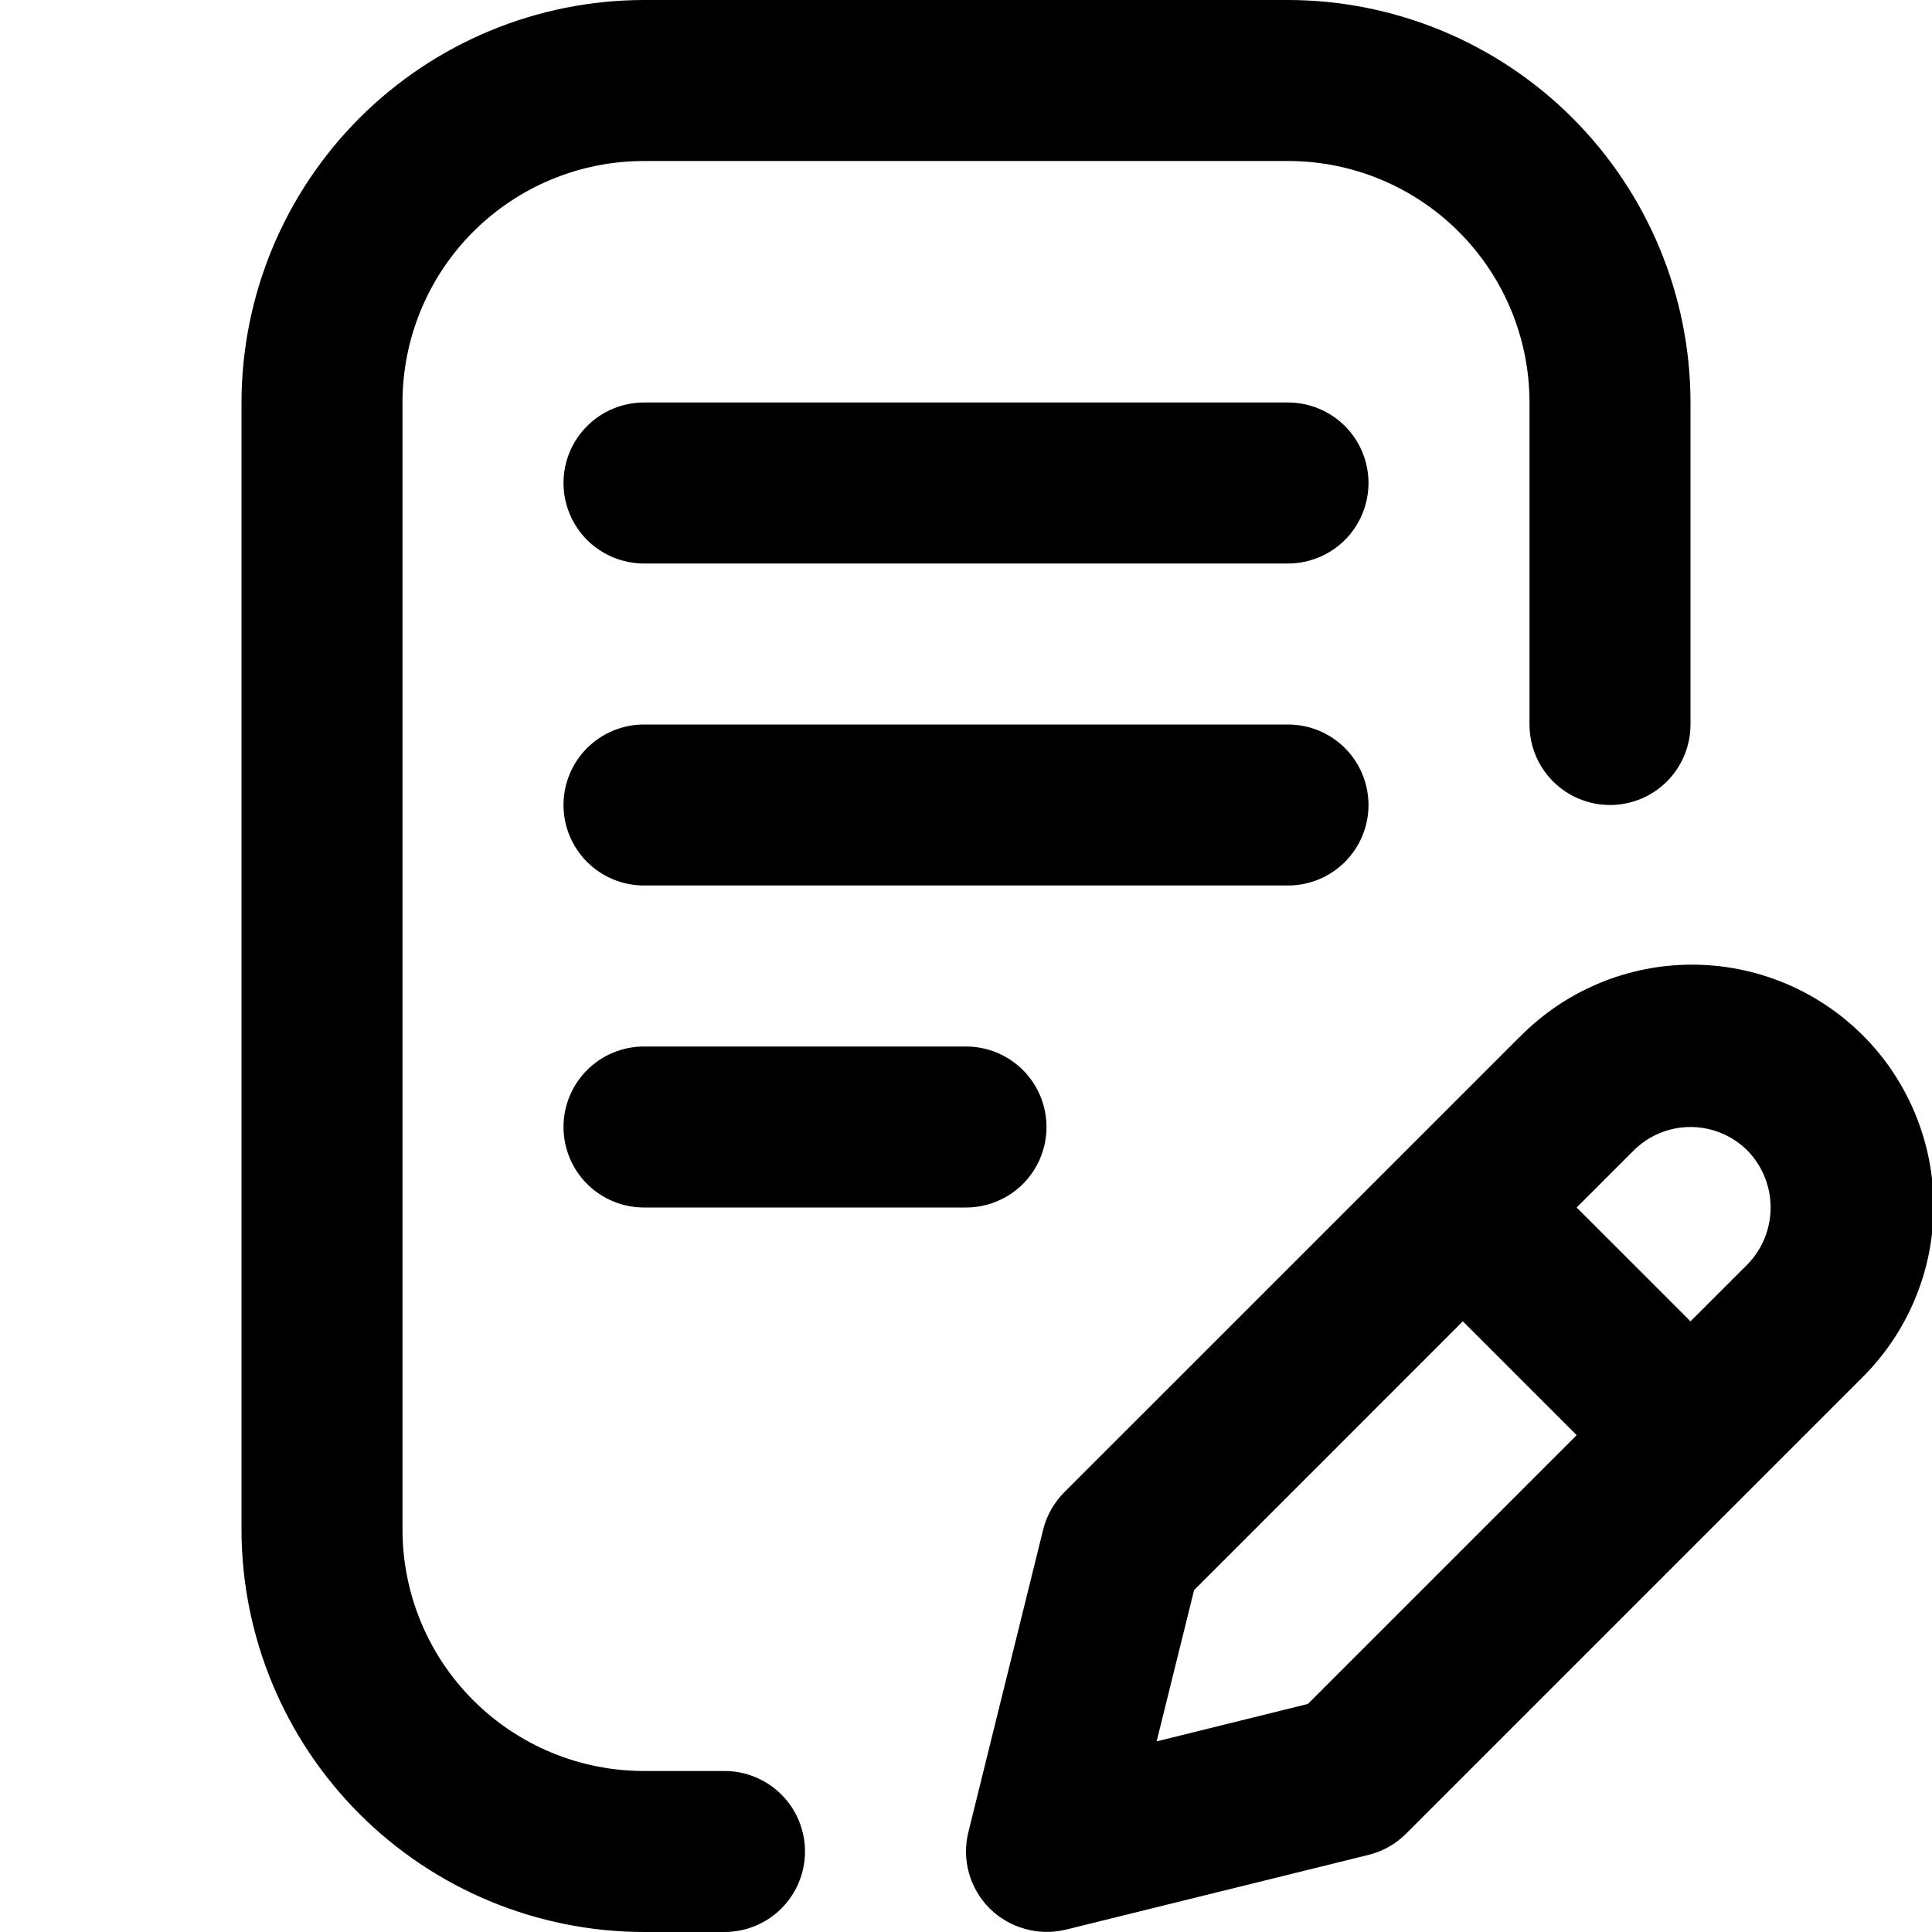
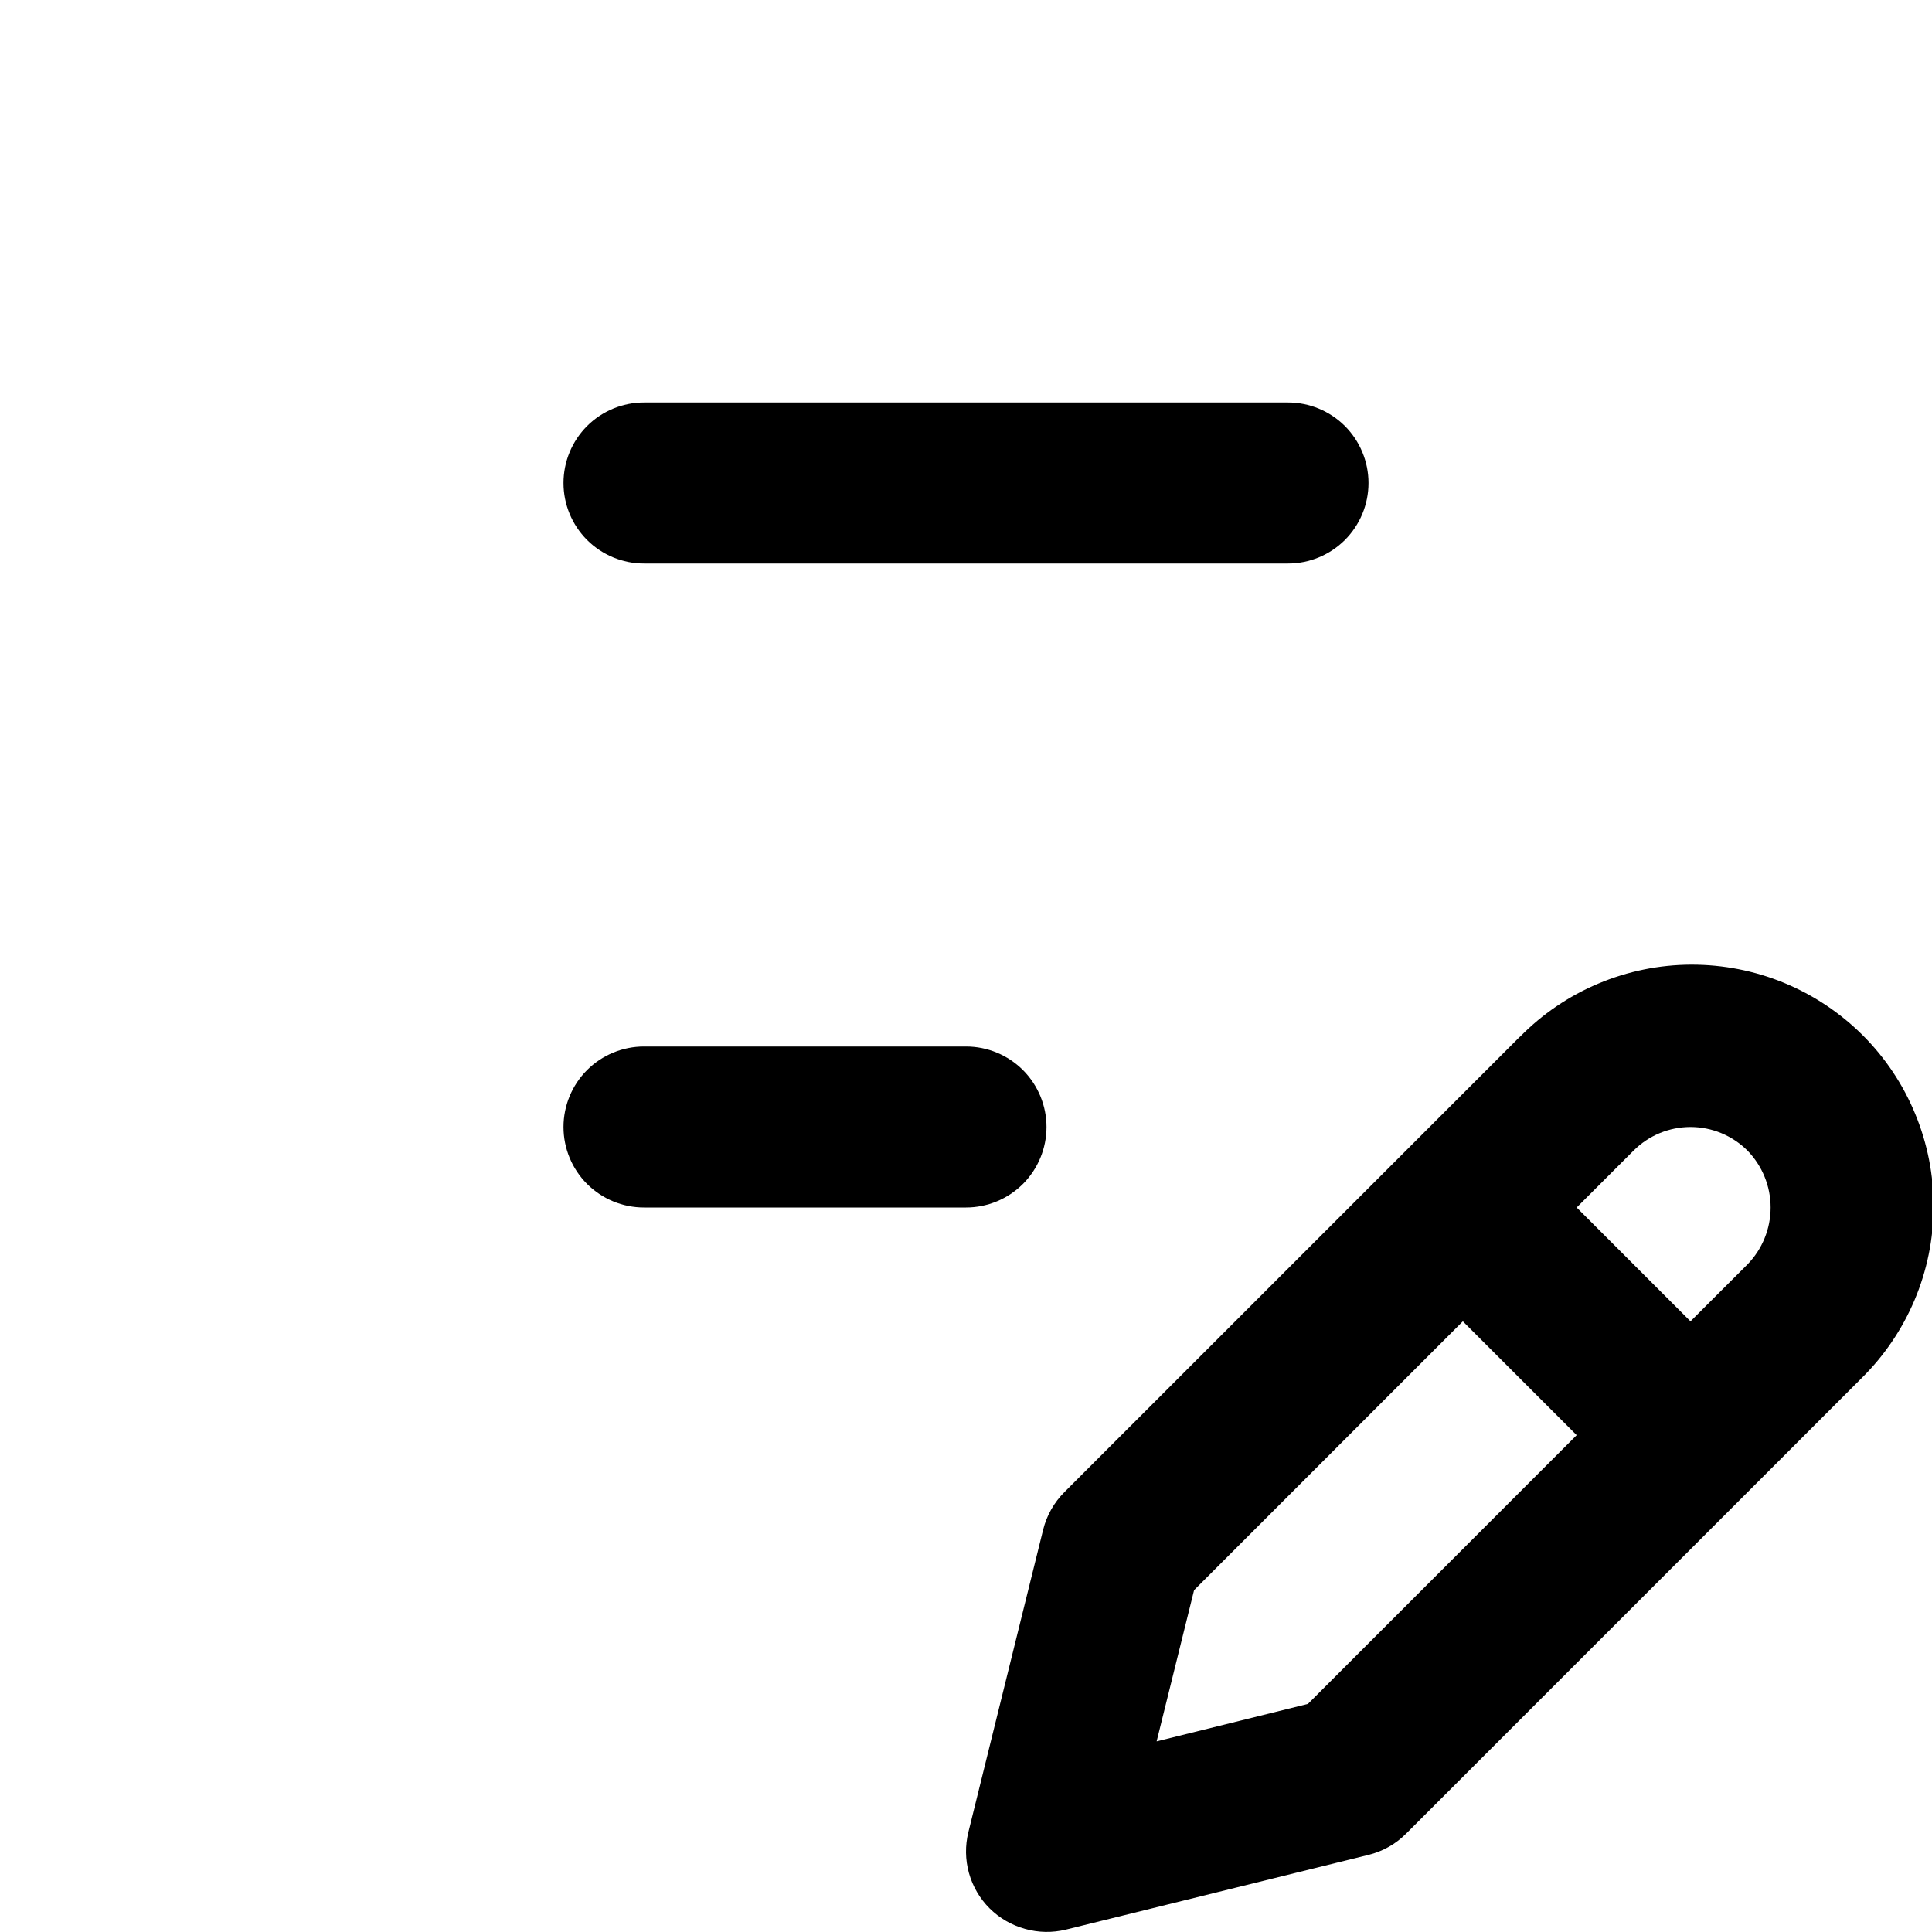
<svg xmlns="http://www.w3.org/2000/svg" width="36" height="36" viewBox="0 0 36 36" fill="none">
  <g clip-path="url(#clip0_373_113)">
-     <path d="M12 36H13.5C13.898 36 14.279 35.842 14.561 35.561C14.842 35.279 15 34.898 15 34.5C15 34.102 14.842 33.721 14.561 33.439C14.279 33.158 13.898 33 13.5 33H12C10.806 33 9.662 32.526 8.818 31.682C7.974 30.838 7.5 29.694 7.5 28.5V7.5C7.5 6.307 7.974 5.162 8.818 4.318C9.662 3.474 10.806 3 12 3H24C25.194 3 26.338 3.474 27.182 4.318C28.026 5.162 28.5 6.307 28.5 7.5V13.5C28.5 13.898 28.658 14.279 28.939 14.561C29.221 14.842 29.602 15 30 15C30.398 15 30.779 14.842 31.061 14.561C31.342 14.279 31.5 13.898 31.5 13.5V7.5C31.498 5.512 30.707 3.605 29.301 2.199C27.895 0.793 25.988 0.002 24 0L12 0C10.012 0.002 8.105 0.793 6.699 2.199C5.293 3.605 4.502 5.512 4.5 7.5V28.5C4.502 30.488 5.293 32.395 6.699 33.801C8.105 35.207 10.012 35.998 12 36Z" fill="black" />
    <path d="M24 7.5H12C11.602 7.5 11.221 7.658 10.939 7.939C10.658 8.221 10.5 8.602 10.5 9C10.5 9.398 10.658 9.779 10.939 10.061C11.221 10.342 11.602 10.5 12 10.5H24C24.398 10.5 24.779 10.342 25.061 10.061C25.342 9.779 25.5 9.398 25.5 9C25.5 8.602 25.342 8.221 25.061 7.939C24.779 7.658 24.398 7.5 24 7.5Z" fill="black" />
-     <path d="M25.5 15C25.5 14.602 25.342 14.221 25.061 13.939C24.779 13.658 24.398 13.5 24 13.5H12C11.602 13.5 11.221 13.658 10.939 13.939C10.658 14.221 10.5 14.602 10.5 15C10.5 15.398 10.658 15.779 10.939 16.061C11.221 16.342 11.602 16.5 12 16.5H24C24.398 16.5 24.779 16.342 25.061 16.061C25.342 15.779 25.5 15.398 25.5 15Z" fill="black" />
    <path d="M12 19.5C11.602 19.5 11.221 19.658 10.939 19.939C10.658 20.221 10.5 20.602 10.5 21C10.5 21.398 10.658 21.779 10.939 22.061C11.221 22.342 11.602 22.5 12 22.5H18C18.398 22.5 18.779 22.342 19.061 22.061C19.342 21.779 19.5 21.398 19.5 21C19.5 20.602 19.342 20.221 19.061 19.939C18.779 19.658 18.398 19.5 18 19.5H12Z" fill="black" />
    <path d="M28.319 19.319L19.833 27.804C19.64 27.997 19.503 28.239 19.437 28.505L18.044 34.14C17.982 34.391 17.986 34.653 18.055 34.902C18.125 35.151 18.257 35.378 18.44 35.56C18.623 35.742 18.85 35.873 19.099 35.942C19.347 36.012 19.609 36.017 19.86 35.956L25.5 34.563C25.766 34.498 26.008 34.361 26.201 34.167L34.685 25.683C35.108 25.267 35.445 24.77 35.676 24.223C35.907 23.675 36.027 23.088 36.029 22.494C36.032 21.9 35.916 21.311 35.69 20.762C35.464 20.212 35.132 19.713 34.712 19.293C34.291 18.873 33.792 18.54 33.243 18.314C32.694 18.088 32.105 17.973 31.511 17.975C30.917 17.977 30.33 18.097 29.782 18.328C29.235 18.558 28.738 18.895 28.322 19.319H28.319ZM24.371 31.75L21.552 32.448L22.25 29.63L27.258 24.621L29.379 26.742L24.371 31.75ZM32.561 23.561L31.5 24.621L29.379 22.5L30.44 21.439C30.721 21.158 31.102 21 31.5 21C31.898 21 32.279 21.158 32.561 21.439C32.838 21.723 32.993 22.104 32.993 22.5C32.993 22.896 32.838 23.277 32.561 23.561Z" fill="black" />
  </g>
  <defs>
    <clipPath id="clip0_373_113">
      <rect width="36" height="36" fill="white" />
    </clipPath>
  </defs>
</svg>